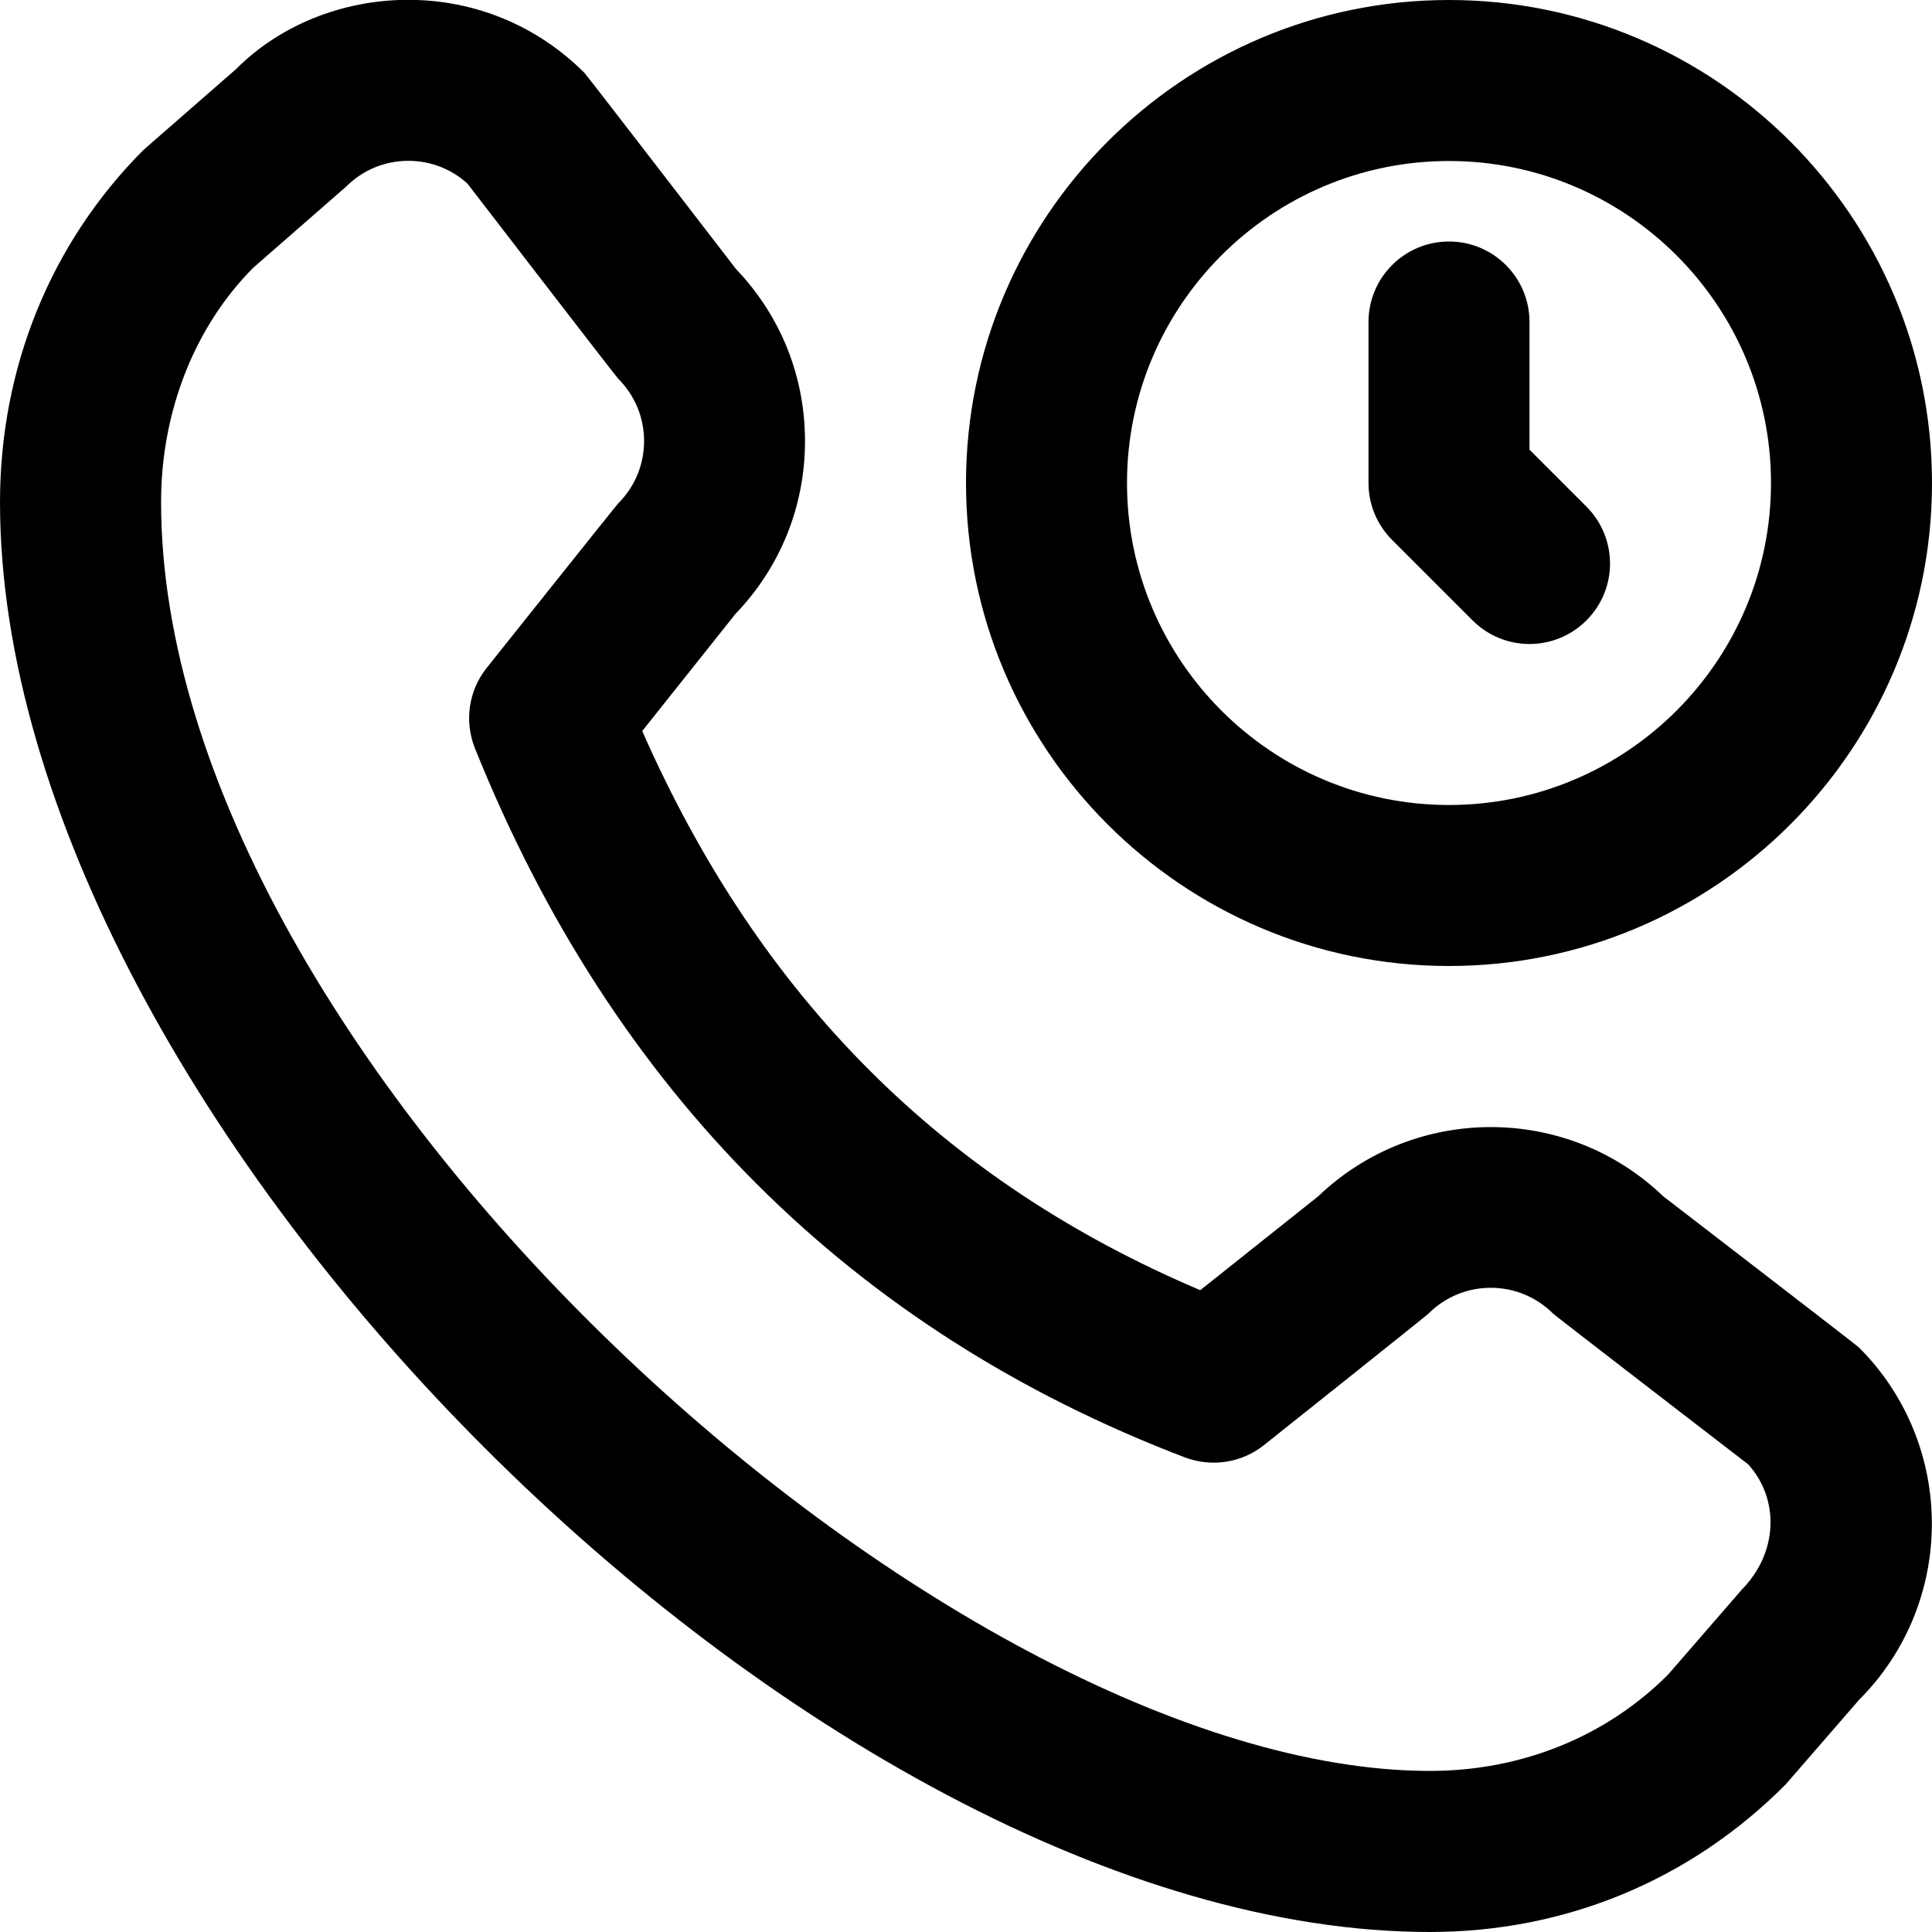
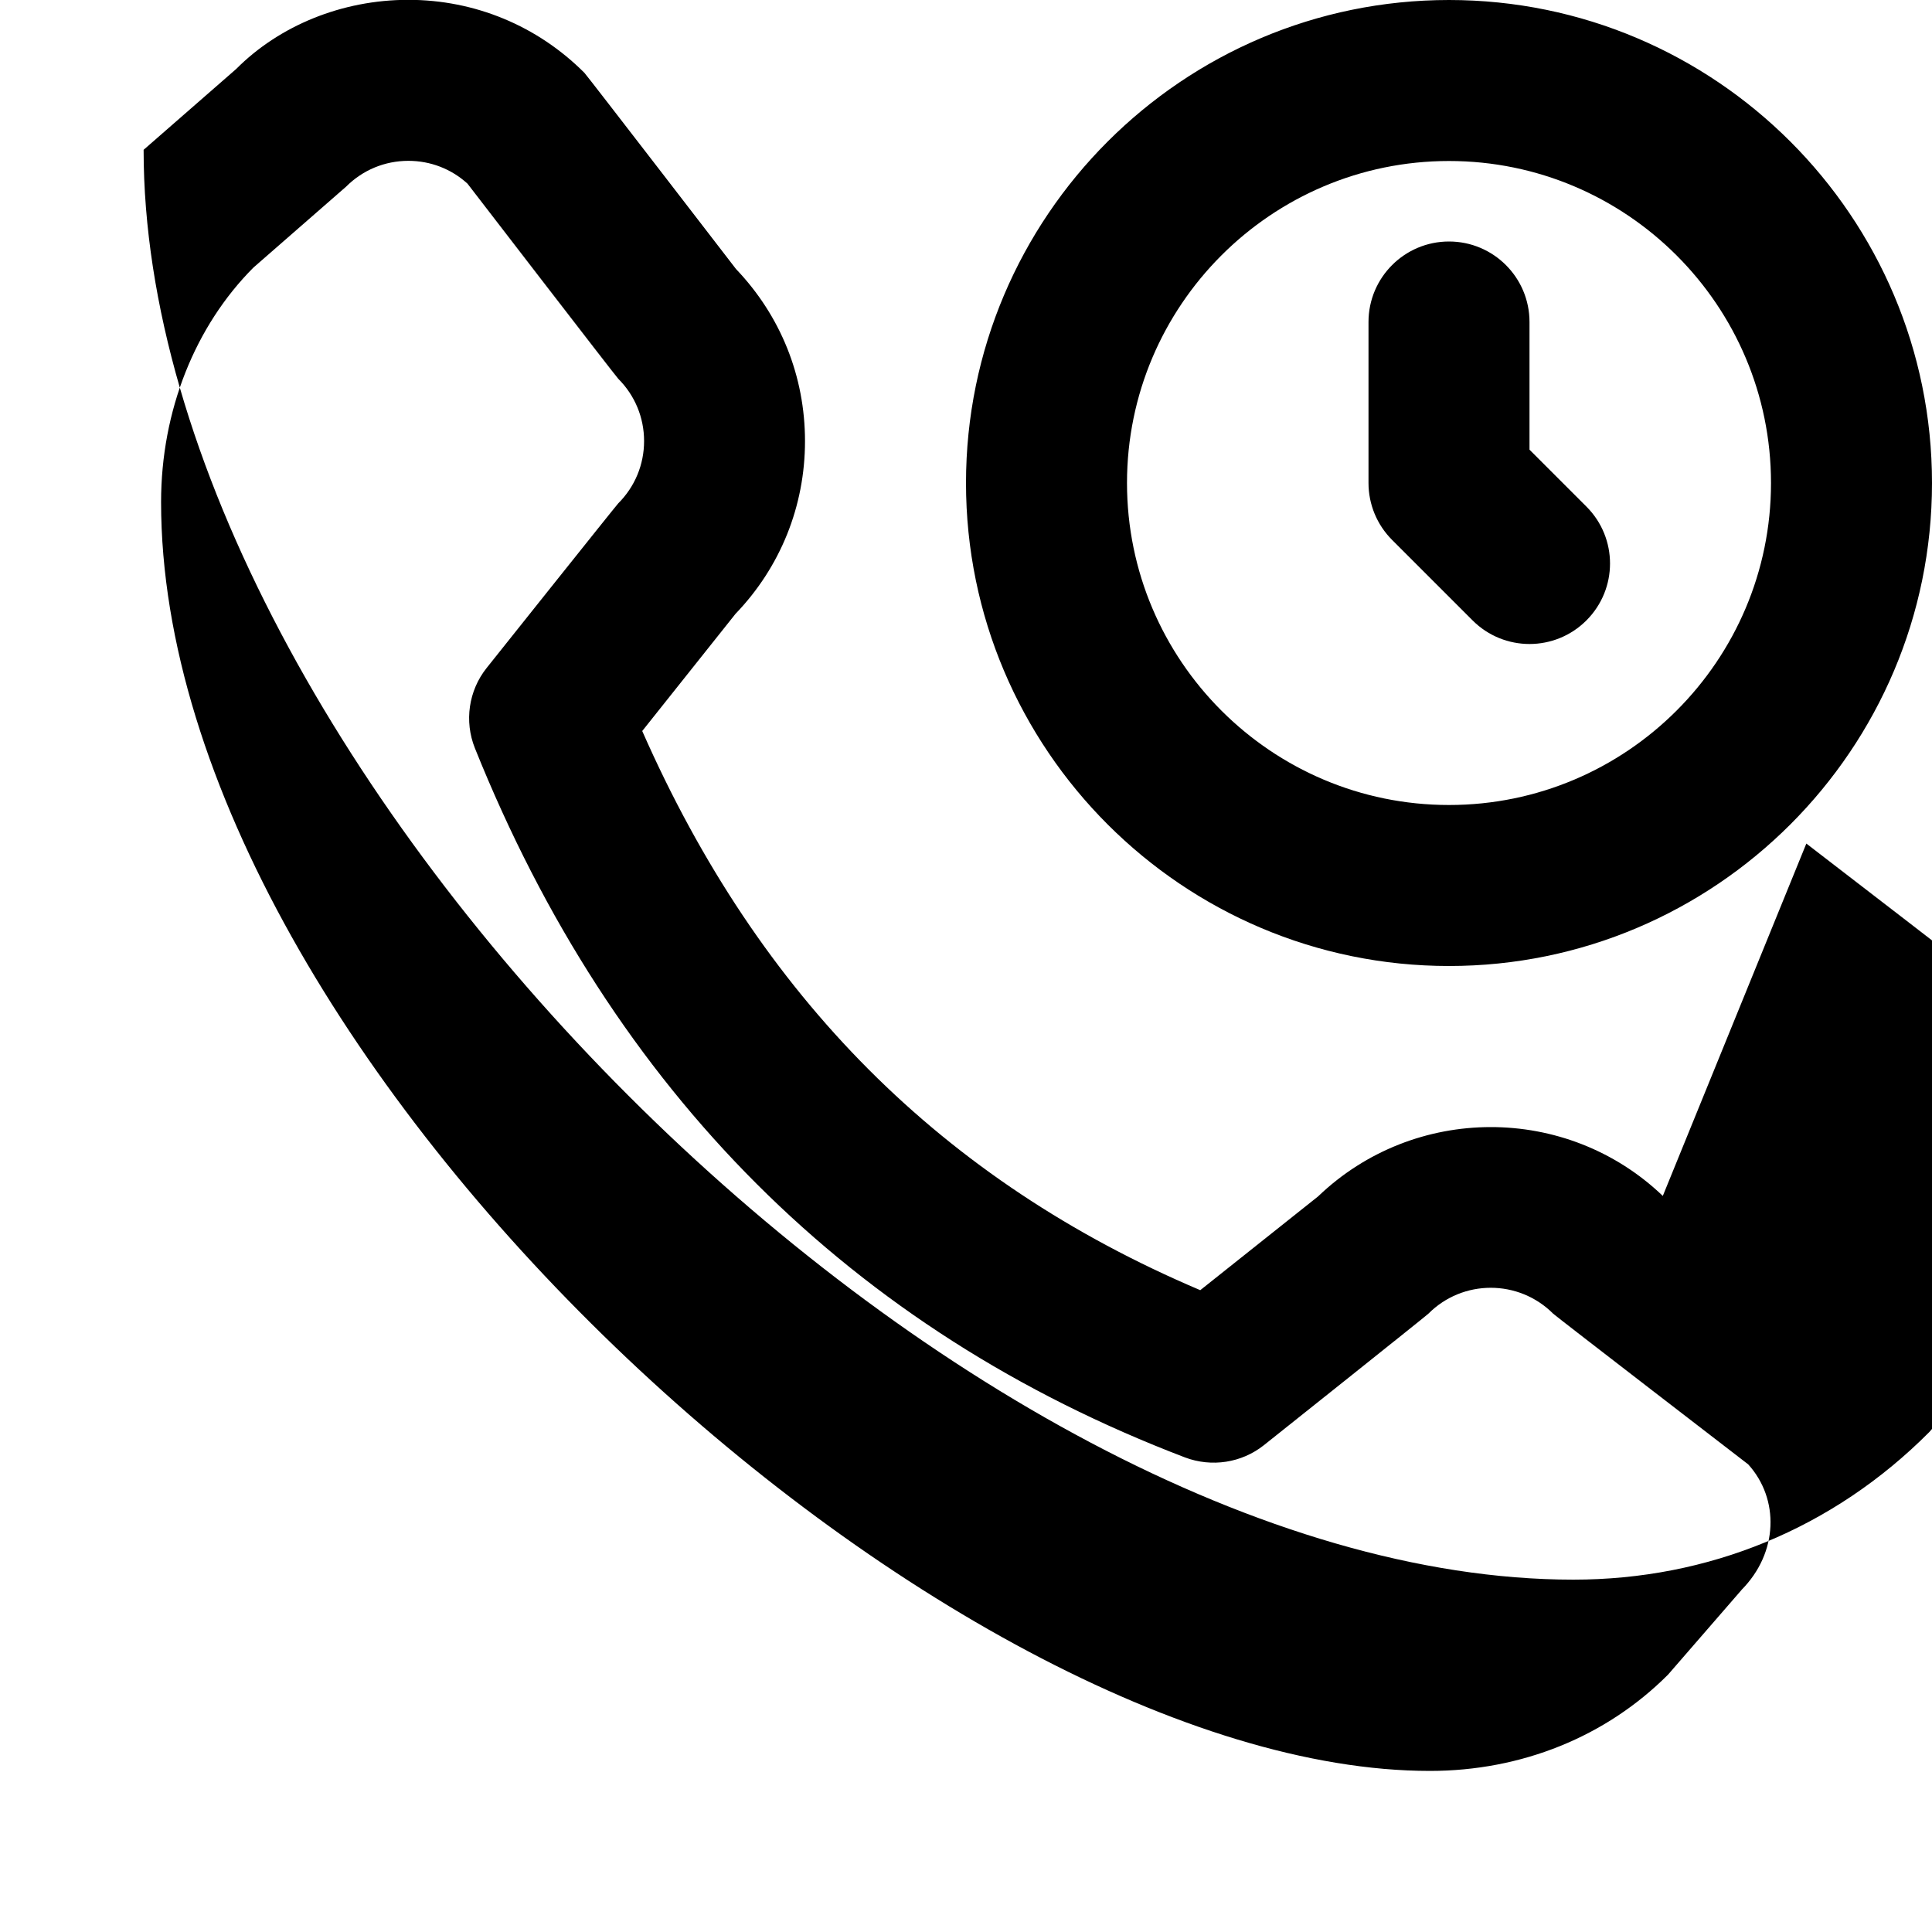
<svg xmlns="http://www.w3.org/2000/svg" id="Layer_1" data-name="Layer 1" viewBox="0 0 24 24">
-   <path d="m18,12c3.309,0,6-2.691,6-6S21.309,0,18,0s-6,2.691-6,6,2.691,6,6,6Zm0-10c2.206,0,4,1.794,4,4s-1.794,4-4,4-4-1.794-4-4,1.794-4,4-4Zm-.707,4.707c-.188-.188-.293-.442-.293-.707v-2c0-.552.448-1,1-1s1,.448,1,1v1.586l.707.707c.391.391.391,1.023,0,1.414-.195.195-.451.293-.707.293s-.512-.098-.707-.293l-1-1Zm3.363,8.149c-1.195-1.143-3.088-1.139-4.282.006l-1.464,1.165c-3.198-1.357-5.474-3.637-6.932-6.946l1.159-1.456c.557-.579.863-1.338.863-2.145s-.304-1.559-.857-2.138c0,0-1.852-2.406-1.883-2.437-.584-.585-1.362-.907-2.188-.907s-1.604.322-2.138.859l-1.15,1.004C.633,3.012,0,4.565,0,6.238c0,7.636,10.126,17.762,17.762,17.762,1.673,0,3.227-.634,4.42-1.833l.911-1.05c1.207-1.207,1.207-3.171,0-4.378-.031-.031-2.438-1.883-2.438-1.883Zm.977,4.896l-.912,1.051c-.77.771-1.82,1.196-2.958,1.196-5.989,0-15.762-8.806-15.762-15.762,0-1.138.425-2.189,1.147-2.913l1.151-1.005c.207-.207.481-.321.774-.321.274,0,.533.1.734.283,0,0,1.842,2.394,1.873,2.424.207.207.321.482.321.774s-.114.567-.321.774c-.027.027-1.635,2.045-1.635,2.045-.224.281-.279.662-.146.995,1.713,4.267,4.681,7.232,8.822,8.812.33.124.702.068.979-.152,0,0,2.018-1.607,2.044-1.634.427-.429,1.122-.429,1.55,0,.03.03,2.423,1.872,2.423,1.872.389.43.375,1.097-.084,1.56Z" />
+   <path d="m18,12c3.309,0,6-2.691,6-6S21.309,0,18,0s-6,2.691-6,6,2.691,6,6,6Zm0-10c2.206,0,4,1.794,4,4s-1.794,4-4,4-4-1.794-4-4,1.794-4,4-4Zm-.707,4.707c-.188-.188-.293-.442-.293-.707v-2c0-.552.448-1,1-1s1,.448,1,1v1.586l.707.707c.391.391.391,1.023,0,1.414-.195.195-.451.293-.707.293s-.512-.098-.707-.293l-1-1Zm3.363,8.149c-1.195-1.143-3.088-1.139-4.282.006l-1.464,1.165c-3.198-1.357-5.474-3.637-6.932-6.946l1.159-1.456c.557-.579.863-1.338.863-2.145s-.304-1.559-.857-2.138c0,0-1.852-2.406-1.883-2.437-.584-.585-1.362-.907-2.188-.907s-1.604.322-2.138.859l-1.15,1.004c0,7.636,10.126,17.762,17.762,17.762,1.673,0,3.227-.634,4.42-1.833l.911-1.05c1.207-1.207,1.207-3.171,0-4.378-.031-.031-2.438-1.883-2.438-1.883Zm.977,4.896l-.912,1.051c-.77.771-1.82,1.196-2.958,1.196-5.989,0-15.762-8.806-15.762-15.762,0-1.138.425-2.189,1.147-2.913l1.151-1.005c.207-.207.481-.321.774-.321.274,0,.533.1.734.283,0,0,1.842,2.394,1.873,2.424.207.207.321.482.321.774s-.114.567-.321.774c-.027.027-1.635,2.045-1.635,2.045-.224.281-.279.662-.146.995,1.713,4.267,4.681,7.232,8.822,8.812.33.124.702.068.979-.152,0,0,2.018-1.607,2.044-1.634.427-.429,1.122-.429,1.55,0,.03.03,2.423,1.872,2.423,1.872.389.43.375,1.097-.084,1.56Z" />
</svg>